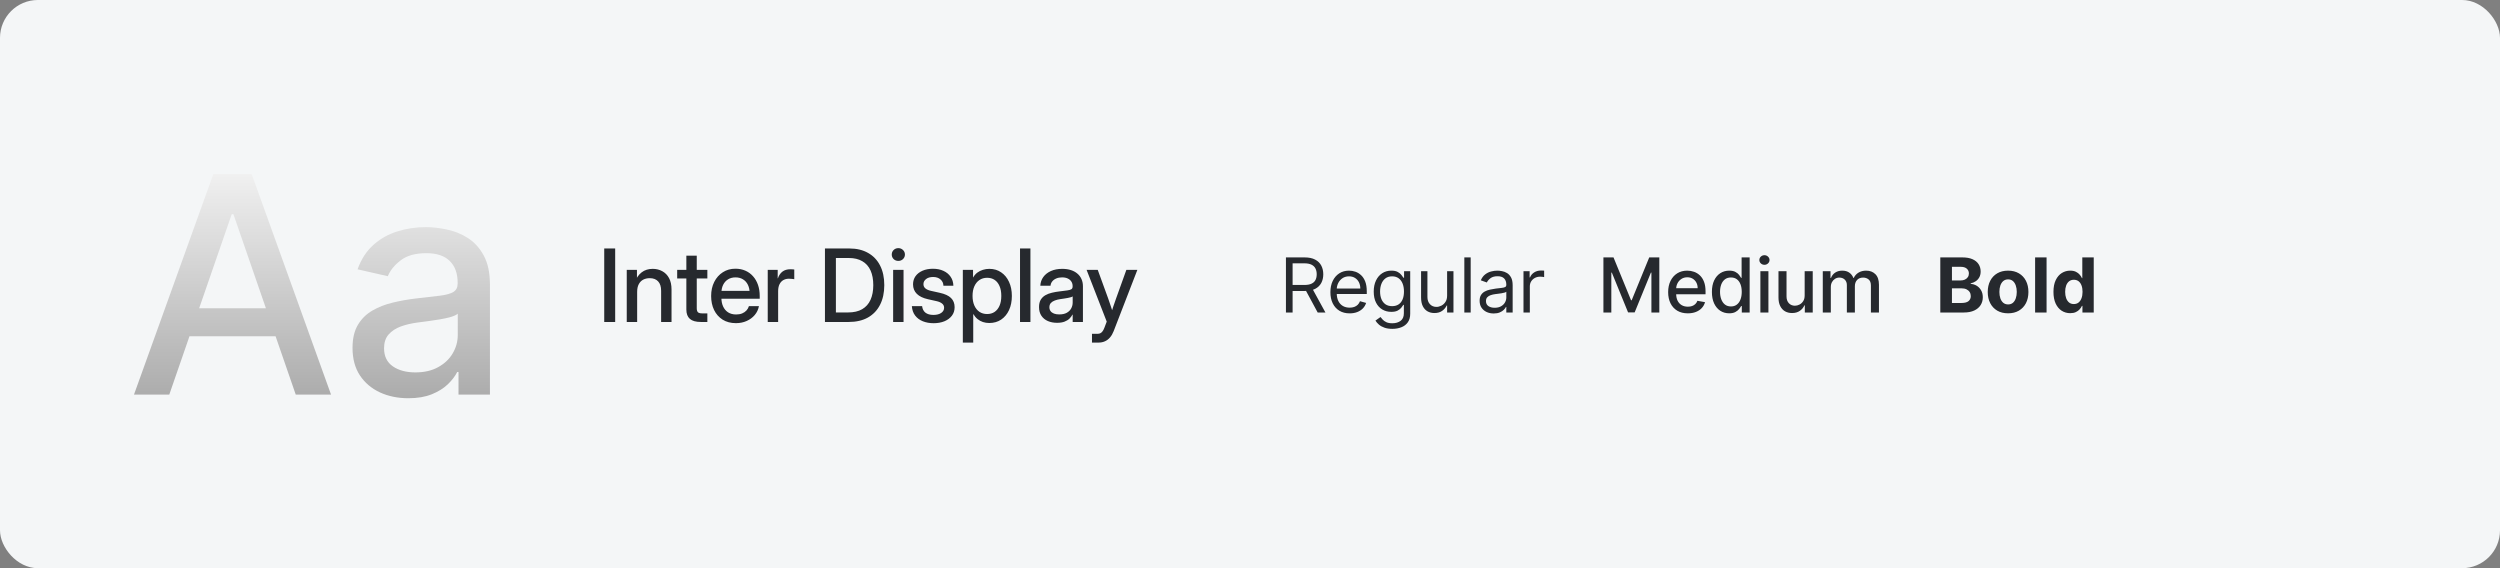
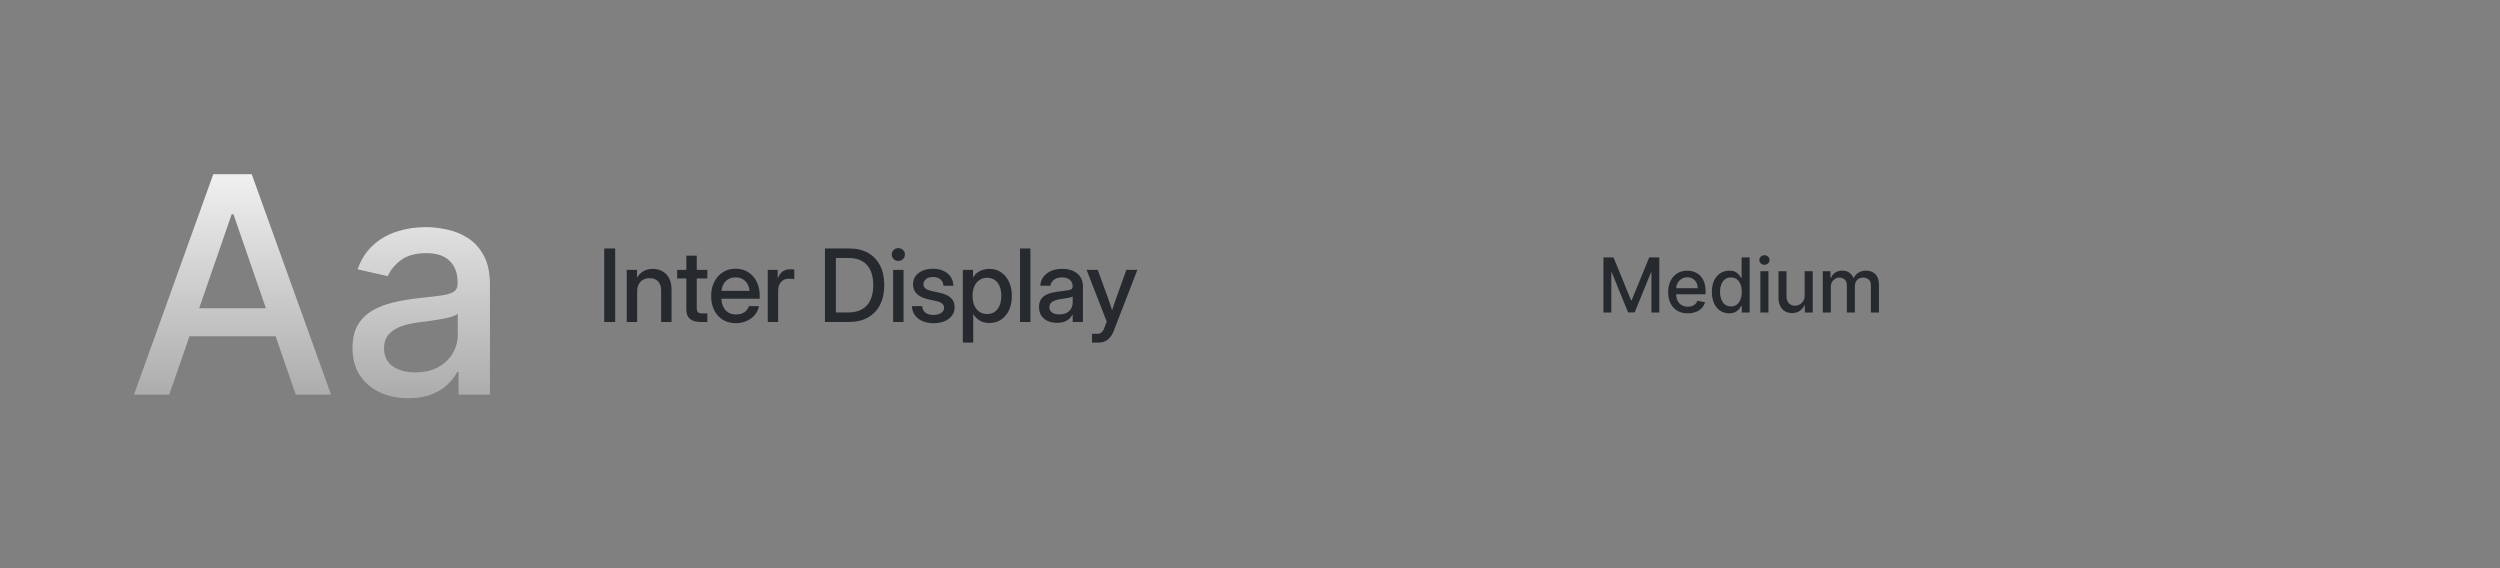
<svg xmlns="http://www.w3.org/2000/svg" width="792" height="180" viewBox="0 0 792 180" fill="none">
  <rect x="0" y="0" width="792" height="180" fill="#808080" stroke="none" />
-   <rect width="792" height="180" rx="12" fill="#F4F6F7" />
  <path d="M53.631 125H42.449L67.574 55.182H79.744L104.869 125H93.688L73.949 67.864H73.403L53.631 125ZM55.506 97.659H91.778V106.523H55.506V97.659ZM129.372 126.159C126.054 126.159 123.054 125.545 120.372 124.318C117.69 123.068 115.565 121.261 113.997 118.898C112.452 116.534 111.679 113.636 111.679 110.205C111.679 107.25 112.247 104.818 113.384 102.909C114.52 101 116.054 99.489 117.986 98.375C119.918 97.261 122.077 96.421 124.463 95.852C126.849 95.284 129.281 94.852 131.759 94.557C134.895 94.193 137.44 93.898 139.395 93.671C141.349 93.421 142.77 93.023 143.656 92.477C144.543 91.932 144.986 91.046 144.986 89.818V89.579C144.986 86.602 144.145 84.296 142.463 82.659C140.804 81.023 138.327 80.204 135.031 80.204C131.599 80.204 128.895 80.966 126.918 82.489C124.963 83.989 123.611 85.659 122.861 87.5L113.281 85.318C114.418 82.136 116.077 79.568 118.259 77.614C120.463 75.636 122.997 74.204 125.861 73.318C128.724 72.409 131.736 71.954 134.895 71.954C136.986 71.954 139.202 72.204 141.543 72.704C143.906 73.182 146.111 74.068 148.156 75.364C150.224 76.659 151.918 78.511 153.236 80.921C154.554 83.307 155.213 86.409 155.213 90.227V125H145.259V117.841H144.849C144.19 119.159 143.202 120.455 141.884 121.727C140.565 123 138.872 124.057 136.804 124.898C134.736 125.739 132.259 126.159 129.372 126.159ZM131.588 117.977C134.406 117.977 136.815 117.42 138.815 116.307C140.838 115.193 142.372 113.739 143.418 111.943C144.486 110.125 145.02 108.182 145.02 106.114V99.364C144.656 99.727 143.952 100.068 142.906 100.386C141.884 100.682 140.713 100.943 139.395 101.17C138.077 101.375 136.793 101.568 135.543 101.75C134.293 101.909 133.247 102.045 132.406 102.159C130.429 102.409 128.622 102.83 126.986 103.42C125.372 104.011 124.077 104.864 123.099 105.977C122.145 107.068 121.668 108.523 121.668 110.341C121.668 112.864 122.599 114.773 124.463 116.068C126.327 117.341 128.702 117.977 131.588 117.977Z" fill="url(#paint0_linear_142_6217)" />
  <path d="M194.889 78.719V102H191.42V78.719H194.889ZM201.85 92.5V102H198.553V85.5H201.787V89.594H201.022C201.564 88.115 202.314 87.01 203.272 86.281C204.241 85.542 205.407 85.172 206.772 85.172C207.907 85.172 208.923 85.422 209.819 85.922C210.725 86.412 211.439 87.141 211.959 88.109C212.48 89.078 212.741 90.281 212.741 91.719V102H209.444V92.125C209.444 90.802 209.126 89.807 208.491 89.141C207.866 88.463 206.98 88.125 205.834 88.125C205.084 88.125 204.407 88.276 203.803 88.578C203.209 88.88 202.735 89.354 202.381 90C202.027 90.646 201.85 91.479 201.85 92.5ZM224.092 85.5V88.219H214.53V85.5H224.092ZM217.436 81H220.733V97.641C220.733 98.245 220.858 98.672 221.108 98.922C221.369 99.162 221.827 99.281 222.483 99.281C222.733 99.281 223.009 99.281 223.311 99.281C223.613 99.281 223.874 99.281 224.092 99.281V102C223.822 102 223.494 102 223.108 102C222.733 102 222.369 102 222.014 102C220.462 102 219.311 101.677 218.561 101.031C217.811 100.375 217.436 99.385 217.436 98.062V81ZM233.147 102.375C231.512 102.375 230.106 102.005 228.929 101.266C227.762 100.526 226.861 99.51 226.226 98.219C225.601 96.917 225.288 95.438 225.288 93.781C225.288 92.094 225.616 90.604 226.272 89.312C226.929 88.01 227.835 86.99 228.991 86.25C230.147 85.5 231.476 85.125 232.976 85.125C234.142 85.125 235.194 85.333 236.132 85.75C237.08 86.167 237.892 86.76 238.569 87.531C239.246 88.292 239.767 89.198 240.132 90.25C240.496 91.302 240.679 92.469 240.679 93.75V94.641H226.772V92.141H238.944L237.491 92.906C237.491 91.885 237.309 91 236.944 90.25C236.58 89.49 236.059 88.906 235.382 88.5C234.715 88.083 233.924 87.875 233.007 87.875C232.101 87.875 231.314 88.083 230.647 88.5C229.981 88.906 229.46 89.49 229.085 90.25C228.72 91 228.538 91.885 228.538 92.906V94.328C228.538 95.37 228.72 96.292 229.085 97.094C229.45 97.885 229.976 98.505 230.663 98.953C231.361 99.401 232.205 99.625 233.194 99.625C233.913 99.625 234.549 99.516 235.101 99.297C235.653 99.068 236.111 98.755 236.476 98.359C236.84 97.963 237.101 97.505 237.257 96.984H240.429C240.231 98.047 239.788 98.984 239.101 99.797C238.424 100.599 237.569 101.229 236.538 101.688C235.517 102.146 234.387 102.375 233.147 102.375ZM243.218 102V85.5H246.374V88.172H246.437C246.739 87.266 247.213 86.562 247.859 86.062C248.515 85.552 249.369 85.297 250.421 85.297C250.671 85.297 250.9 85.307 251.109 85.328C251.327 85.338 251.499 85.354 251.624 85.375V88.453C251.499 88.422 251.275 88.391 250.952 88.359C250.63 88.318 250.275 88.297 249.89 88.297C249.275 88.297 248.708 88.438 248.187 88.719C247.676 89 247.27 89.432 246.968 90.016C246.666 90.599 246.515 91.344 246.515 92.25V102H243.218ZM268.875 102H263.141V98.984H268.656C270.469 98.984 271.964 98.641 273.141 97.953C274.318 97.266 275.198 96.276 275.781 94.984C276.365 93.682 276.656 92.13 276.656 90.328C276.656 88.526 276.37 86.984 275.797 85.703C275.224 84.422 274.359 83.443 273.203 82.766C272.057 82.078 270.62 81.734 268.891 81.734H263.016V78.719H269.109C271.391 78.719 273.354 79.188 275 80.125C276.656 81.052 277.927 82.385 278.812 84.125C279.698 85.854 280.141 87.922 280.141 90.328C280.141 92.734 279.693 94.812 278.797 96.562C277.911 98.302 276.63 99.646 274.953 100.594C273.276 101.531 271.25 102 268.875 102ZM264.812 78.719V102H261.344V78.719H264.812ZM282.946 102V85.5H286.243V102H282.946ZM284.586 82.656C284.003 82.656 283.508 82.463 283.102 82.078C282.706 81.682 282.508 81.203 282.508 80.641C282.508 80.068 282.706 79.588 283.102 79.203C283.508 78.807 284.003 78.609 284.586 78.609C285.17 78.609 285.664 78.807 286.071 79.203C286.477 79.588 286.68 80.068 286.68 80.641C286.68 81.203 286.477 81.682 286.071 82.078C285.664 82.463 285.17 82.656 284.586 82.656ZM295.766 102.391C294.506 102.391 293.37 102.188 292.36 101.781C291.35 101.375 290.537 100.771 289.923 99.969C289.308 99.167 288.959 98.172 288.876 96.984H292.126C292.219 97.87 292.568 98.557 293.173 99.047C293.787 99.526 294.631 99.766 295.704 99.766C296.756 99.766 297.584 99.552 298.188 99.125C298.792 98.698 299.094 98.156 299.094 97.5C299.094 96.938 298.876 96.49 298.438 96.156C298.011 95.812 297.438 95.562 296.719 95.406L293.985 94.797C292.433 94.453 291.256 93.885 290.454 93.094C289.652 92.302 289.251 91.297 289.251 90.078C289.251 89.099 289.511 88.24 290.032 87.5C290.563 86.76 291.303 86.182 292.251 85.766C293.199 85.349 294.303 85.141 295.563 85.141C296.803 85.141 297.902 85.359 298.86 85.797C299.829 86.234 300.589 86.854 301.141 87.656C301.704 88.458 302.001 89.417 302.032 90.531H298.876C298.865 89.729 298.563 89.068 297.969 88.547C297.376 88.016 296.589 87.75 295.61 87.75C294.673 87.75 293.928 87.969 293.376 88.406C292.824 88.844 292.548 89.38 292.548 90.016C292.548 90.578 292.756 91.031 293.173 91.375C293.6 91.719 294.183 91.974 294.923 92.141L297.735 92.766C299.35 93.12 300.532 93.667 301.282 94.406C302.042 95.146 302.423 96.115 302.423 97.312C302.423 98.365 302.131 99.271 301.548 100.031C300.975 100.781 300.188 101.365 299.188 101.781C298.188 102.188 297.048 102.391 295.766 102.391ZM305.024 108.531V85.5H308.259V87.875H308.306C308.649 87.271 309.082 86.771 309.603 86.375C310.134 85.979 310.722 85.682 311.368 85.484C312.024 85.276 312.707 85.172 313.415 85.172C314.842 85.172 316.087 85.537 317.149 86.266C318.222 86.984 319.056 87.99 319.649 89.281C320.254 90.562 320.556 92.052 320.556 93.75C320.556 95.448 320.259 96.943 319.665 98.234C319.071 99.516 318.238 100.521 317.165 101.25C316.092 101.969 314.837 102.328 313.399 102.328C312.691 102.328 312.019 102.224 311.384 102.016C310.759 101.807 310.191 101.495 309.681 101.078C309.17 100.661 308.733 100.141 308.368 99.516H308.321V108.531H305.024ZM312.728 99.484C313.623 99.484 314.405 99.266 315.071 98.828C315.738 98.38 316.259 97.734 316.634 96.891C317.019 96.037 317.212 94.99 317.212 93.75C317.212 92.5 317.019 91.448 316.634 90.594C316.259 89.74 315.738 89.094 315.071 88.656C314.405 88.219 313.623 88 312.728 88C311.79 88 310.972 88.24 310.274 88.719C309.587 89.188 309.05 89.854 308.665 90.719C308.29 91.573 308.103 92.583 308.103 93.75C308.103 94.896 308.29 95.901 308.665 96.766C309.05 97.63 309.587 98.302 310.274 98.781C310.972 99.25 311.79 99.484 312.728 99.484ZM326.439 78.719V102H323.142V78.719H326.439ZM334.884 102.266C333.791 102.266 332.811 102.078 331.947 101.703C331.093 101.328 330.416 100.771 329.916 100.031C329.416 99.292 329.166 98.375 329.166 97.281C329.166 96.344 329.343 95.573 329.697 94.969C330.061 94.365 330.551 93.885 331.166 93.531C331.78 93.177 332.478 92.912 333.259 92.734C334.041 92.547 334.848 92.406 335.681 92.312C336.723 92.177 337.541 92.073 338.134 92C338.739 91.917 339.166 91.792 339.416 91.625C339.676 91.448 339.806 91.162 339.806 90.766V90.625C339.806 90.094 339.676 89.625 339.416 89.219C339.155 88.802 338.775 88.474 338.275 88.234C337.775 87.995 337.176 87.875 336.478 87.875C335.78 87.875 335.16 87.99 334.619 88.219C334.087 88.448 333.66 88.766 333.337 89.172C333.025 89.568 332.848 90.021 332.806 90.531H329.572C329.624 89.479 329.942 88.552 330.525 87.75C331.108 86.948 331.91 86.318 332.931 85.859C333.952 85.401 335.15 85.172 336.525 85.172C337.535 85.172 338.447 85.302 339.259 85.562C340.072 85.823 340.759 86.198 341.322 86.688C341.895 87.167 342.327 87.745 342.619 88.422C342.921 89.099 343.072 89.854 343.072 90.688V102H339.822V99.656H339.759C339.53 100.104 339.218 100.526 338.822 100.922C338.426 101.318 337.905 101.641 337.259 101.891C336.624 102.141 335.832 102.266 334.884 102.266ZM335.556 99.609C336.525 99.609 337.322 99.438 337.947 99.094C338.582 98.74 339.051 98.276 339.353 97.703C339.666 97.13 339.822 96.505 339.822 95.828V93.891C339.707 93.984 339.52 94.073 339.259 94.156C339.009 94.229 338.702 94.302 338.337 94.375C337.973 94.438 337.577 94.505 337.15 94.578C336.723 94.651 336.296 94.713 335.869 94.766C335.265 94.849 334.702 94.99 334.181 95.188C333.66 95.375 333.239 95.641 332.916 95.984C332.603 96.328 332.447 96.781 332.447 97.344C332.447 97.812 332.572 98.219 332.822 98.562C333.072 98.896 333.431 99.156 333.9 99.344C334.369 99.521 334.921 99.609 335.556 99.609ZM345.939 108.531V105.75H347.721C348.075 105.75 348.377 105.682 348.627 105.547C348.877 105.422 349.101 105.219 349.299 104.938C349.507 104.656 349.695 104.297 349.861 103.859L350.611 101.891L344.236 85.5H347.768L351.064 94.547C351.366 95.401 351.658 96.255 351.939 97.109C352.231 97.953 352.507 98.802 352.768 99.656H351.877C352.137 98.802 352.408 97.953 352.689 97.109C352.981 96.255 353.278 95.401 353.58 94.547L356.83 85.5H360.314L352.814 104.891C352.502 105.693 352.116 106.359 351.658 106.891C351.2 107.432 350.669 107.839 350.064 108.109C349.46 108.391 348.783 108.531 348.033 108.531C347.689 108.531 347.34 108.531 346.986 108.531C346.632 108.531 346.283 108.531 345.939 108.531Z" fill="#26292E" />
-   <path d="M407.384 99V81.546H413.282C414.646 81.546 415.765 81.778 416.64 82.244C417.515 82.704 418.163 83.338 418.583 84.145C419.004 84.952 419.214 85.869 419.214 86.898C419.214 87.926 419.004 88.838 418.583 89.633C418.163 90.429 417.518 91.054 416.649 91.508C415.779 91.957 414.669 92.182 413.316 92.182H408.544V90.273H413.248C414.18 90.273 414.93 90.136 415.498 89.864C416.072 89.591 416.487 89.204 416.742 88.704C417.004 88.199 417.134 87.597 417.134 86.898C417.134 86.199 417.004 85.588 416.742 85.065C416.481 84.543 416.063 84.139 415.49 83.855C414.916 83.565 414.157 83.421 413.214 83.421H409.498V99H407.384ZM415.6 91.159L419.896 99H417.441L413.214 91.159H415.6ZM427.571 99.273C426.31 99.273 425.222 98.994 424.307 98.438C423.398 97.875 422.696 97.091 422.202 96.085C421.713 95.074 421.469 93.898 421.469 92.557C421.469 91.216 421.713 90.034 422.202 89.011C422.696 87.983 423.384 87.182 424.264 86.608C425.151 86.028 426.185 85.739 427.367 85.739C428.049 85.739 428.722 85.852 429.387 86.079C430.051 86.307 430.656 86.676 431.202 87.188C431.747 87.693 432.182 88.364 432.506 89.199C432.83 90.034 432.992 91.062 432.992 92.284V93.136H422.901V91.398H430.946C430.946 90.659 430.799 90 430.503 89.421C430.213 88.841 429.799 88.383 429.259 88.048C428.725 87.713 428.094 87.546 427.367 87.546C426.566 87.546 425.872 87.744 425.287 88.142C424.708 88.534 424.262 89.046 423.949 89.676C423.637 90.307 423.48 90.983 423.48 91.704V92.864C423.48 93.852 423.651 94.69 423.992 95.378C424.338 96.06 424.818 96.579 425.432 96.938C426.046 97.29 426.759 97.466 427.571 97.466C428.1 97.466 428.577 97.392 429.003 97.244C429.435 97.091 429.807 96.864 430.12 96.562C430.432 96.256 430.674 95.875 430.844 95.421L432.787 95.966C432.583 96.625 432.239 97.204 431.756 97.704C431.273 98.199 430.676 98.585 429.966 98.864C429.256 99.136 428.458 99.273 427.571 99.273ZM441.095 104.182C440.124 104.182 439.289 104.057 438.59 103.807C437.891 103.562 437.309 103.239 436.843 102.835C436.382 102.438 436.016 102.011 435.743 101.557L437.345 100.432C437.527 100.67 437.757 100.943 438.036 101.25C438.314 101.562 438.695 101.832 439.178 102.06C439.666 102.293 440.306 102.409 441.095 102.409C442.152 102.409 443.024 102.153 443.712 101.642C444.399 101.131 444.743 100.33 444.743 99.239V96.579H444.573C444.425 96.818 444.215 97.114 443.942 97.466C443.675 97.812 443.289 98.122 442.783 98.395C442.283 98.662 441.607 98.796 440.755 98.796C439.698 98.796 438.749 98.546 437.908 98.046C437.073 97.546 436.411 96.818 435.922 95.864C435.439 94.909 435.198 93.75 435.198 92.386C435.198 91.046 435.434 89.878 435.905 88.883C436.377 87.883 437.033 87.111 437.874 86.565C438.715 86.014 439.686 85.739 440.789 85.739C441.641 85.739 442.317 85.881 442.817 86.165C443.323 86.443 443.709 86.761 443.976 87.119C444.249 87.472 444.459 87.761 444.607 87.989H444.811V85.909H446.755V99.375C446.755 100.5 446.499 101.415 445.988 102.119C445.482 102.83 444.8 103.349 443.942 103.679C443.09 104.014 442.141 104.182 441.095 104.182ZM441.027 96.989C441.834 96.989 442.516 96.804 443.073 96.435C443.63 96.065 444.053 95.534 444.343 94.841C444.632 94.148 444.777 93.318 444.777 92.352C444.777 91.409 444.635 90.577 444.351 89.855C444.067 89.133 443.647 88.568 443.09 88.159C442.533 87.75 441.845 87.546 441.027 87.546C440.175 87.546 439.465 87.761 438.897 88.193C438.334 88.625 437.911 89.204 437.627 89.932C437.348 90.659 437.209 91.466 437.209 92.352C437.209 93.261 437.351 94.065 437.635 94.764C437.925 95.457 438.351 96.003 438.914 96.401C439.482 96.793 440.186 96.989 441.027 96.989ZM458.446 93.648V85.909H460.458V99H458.446V96.784H458.31C458.003 97.449 457.526 98.014 456.878 98.48C456.23 98.94 455.412 99.171 454.424 99.171C453.605 99.171 452.878 98.992 452.242 98.633C451.605 98.27 451.105 97.724 450.742 96.997C450.378 96.264 450.196 95.341 450.196 94.227V85.909H452.208V94.091C452.208 95.046 452.475 95.807 453.009 96.375C453.549 96.943 454.236 97.227 455.071 97.227C455.571 97.227 456.08 97.099 456.597 96.844C457.12 96.588 457.557 96.196 457.909 95.668C458.267 95.139 458.446 94.466 458.446 93.648ZM465.913 81.546V99H463.902V81.546H465.913ZM473.209 99.307C472.38 99.307 471.627 99.151 470.951 98.838C470.275 98.52 469.738 98.062 469.34 97.466C468.942 96.864 468.743 96.136 468.743 95.284C468.743 94.534 468.891 93.926 469.187 93.46C469.482 92.989 469.877 92.619 470.371 92.352C470.866 92.085 471.411 91.886 472.008 91.756C472.61 91.619 473.215 91.511 473.823 91.432C474.618 91.329 475.263 91.253 475.758 91.202C476.258 91.145 476.621 91.051 476.848 90.921C477.081 90.79 477.198 90.562 477.198 90.239V90.171C477.198 89.329 476.968 88.676 476.508 88.21C476.053 87.744 475.363 87.511 474.437 87.511C473.476 87.511 472.723 87.722 472.178 88.142C471.633 88.562 471.249 89.011 471.027 89.489L469.118 88.807C469.459 88.011 469.914 87.392 470.482 86.949C471.056 86.5 471.681 86.188 472.357 86.011C473.039 85.829 473.709 85.739 474.368 85.739C474.789 85.739 475.272 85.79 475.817 85.892C476.368 85.989 476.9 86.19 477.411 86.497C477.928 86.804 478.357 87.267 478.698 87.886C479.039 88.506 479.209 89.335 479.209 90.375V99H477.198V97.227H477.096C476.959 97.511 476.732 97.815 476.414 98.139C476.096 98.463 475.672 98.739 475.144 98.966C474.616 99.193 473.971 99.307 473.209 99.307ZM473.516 97.5C474.312 97.5 474.982 97.344 475.527 97.031C476.079 96.719 476.493 96.315 476.772 95.821C477.056 95.327 477.198 94.807 477.198 94.261V92.421C477.113 92.523 476.925 92.617 476.635 92.702C476.351 92.781 476.022 92.852 475.647 92.915C475.277 92.972 474.917 93.023 474.564 93.068C474.218 93.108 473.937 93.142 473.721 93.171C473.198 93.239 472.709 93.349 472.255 93.503C471.806 93.651 471.442 93.875 471.164 94.176C470.891 94.472 470.755 94.875 470.755 95.386C470.755 96.085 471.013 96.614 471.53 96.972C472.053 97.324 472.715 97.5 473.516 97.5ZM482.64 99V85.909H484.584V87.886H484.72C484.959 87.239 485.39 86.713 486.015 86.31C486.64 85.906 487.345 85.704 488.129 85.704C488.277 85.704 488.461 85.707 488.683 85.713C488.905 85.719 489.072 85.727 489.186 85.739V87.784C489.118 87.767 488.961 87.742 488.717 87.707C488.479 87.668 488.226 87.648 487.959 87.648C487.322 87.648 486.754 87.781 486.254 88.048C485.76 88.31 485.368 88.673 485.078 89.139C484.794 89.599 484.652 90.125 484.652 90.716V99H482.64Z" fill="#26292E" />
  <path d="M507.963 81.546H511.159L516.716 95.114H516.92L522.477 81.546H525.673V99H523.167V86.369H523.006L517.858 98.974H515.778L510.631 86.361H510.469V99H507.963V81.546ZM534.699 99.264C533.41 99.264 532.299 98.989 531.367 98.438C530.441 97.881 529.725 97.099 529.219 96.094C528.719 95.082 528.469 93.898 528.469 92.54C528.469 91.199 528.719 90.017 529.219 88.994C529.725 87.972 530.43 87.173 531.333 86.599C532.242 86.026 533.305 85.739 534.521 85.739C535.259 85.739 535.975 85.861 536.668 86.105C537.361 86.349 537.984 86.733 538.535 87.256C539.086 87.778 539.521 88.457 539.839 89.293C540.157 90.122 540.316 91.131 540.316 92.318V93.222H529.91V91.312H537.819C537.819 90.642 537.682 90.048 537.41 89.531C537.137 89.008 536.753 88.597 536.259 88.296C535.771 87.994 535.197 87.844 534.538 87.844C533.822 87.844 533.197 88.02 532.663 88.372C532.134 88.719 531.725 89.173 531.435 89.736C531.151 90.293 531.009 90.898 531.009 91.551V93.043C531.009 93.918 531.163 94.662 531.469 95.276C531.782 95.889 532.217 96.358 532.773 96.682C533.33 97 533.981 97.159 534.725 97.159C535.208 97.159 535.648 97.091 536.046 96.954C536.444 96.812 536.788 96.602 537.077 96.324C537.367 96.046 537.589 95.702 537.742 95.293L540.154 95.727C539.961 96.438 539.614 97.06 539.114 97.594C538.62 98.122 537.998 98.534 537.248 98.829C536.503 99.119 535.654 99.264 534.699 99.264ZM547.804 99.256C546.747 99.256 545.804 98.986 544.974 98.446C544.151 97.901 543.503 97.125 543.031 96.119C542.565 95.108 542.332 93.895 542.332 92.48C542.332 91.065 542.568 89.855 543.04 88.849C543.517 87.844 544.17 87.074 545 86.54C545.83 86.006 546.77 85.739 547.821 85.739C548.633 85.739 549.287 85.875 549.781 86.148C550.281 86.415 550.668 86.727 550.94 87.085C551.219 87.443 551.435 87.758 551.588 88.031H551.741V81.546H554.29V99H551.801V96.963H551.588C551.435 97.242 551.213 97.56 550.923 97.918C550.639 98.276 550.247 98.588 549.747 98.855C549.247 99.122 548.599 99.256 547.804 99.256ZM548.366 97.082C549.099 97.082 549.719 96.889 550.224 96.503C550.736 96.111 551.122 95.568 551.383 94.875C551.651 94.182 551.784 93.375 551.784 92.454C551.784 91.546 551.653 90.75 551.392 90.068C551.131 89.386 550.747 88.855 550.241 88.474C549.736 88.094 549.111 87.903 548.366 87.903C547.599 87.903 546.96 88.102 546.449 88.5C545.937 88.898 545.551 89.44 545.29 90.128C545.034 90.815 544.906 91.591 544.906 92.454C544.906 93.329 545.037 94.117 545.298 94.815C545.56 95.514 545.946 96.068 546.457 96.477C546.974 96.881 547.611 97.082 548.366 97.082ZM557.687 99V85.909H560.235V99H557.687ZM558.974 83.889C558.531 83.889 558.15 83.742 557.832 83.446C557.519 83.145 557.363 82.787 557.363 82.372C557.363 81.952 557.519 81.594 557.832 81.298C558.15 80.997 558.531 80.847 558.974 80.847C559.417 80.847 559.795 80.997 560.107 81.298C560.425 81.594 560.585 81.952 560.585 82.372C560.585 82.787 560.425 83.145 560.107 83.446C559.795 83.742 559.417 83.889 558.974 83.889ZM571.716 93.571V85.909H574.273V99H571.767V96.733H571.631C571.33 97.432 570.847 98.014 570.182 98.48C569.523 98.94 568.702 99.171 567.719 99.171C566.878 99.171 566.134 98.986 565.486 98.617C564.844 98.242 564.338 97.688 563.969 96.954C563.605 96.222 563.423 95.315 563.423 94.236V85.909H565.972V93.929C565.972 94.821 566.219 95.531 566.713 96.06C567.207 96.588 567.85 96.852 568.639 96.852C569.117 96.852 569.591 96.733 570.063 96.494C570.54 96.256 570.935 95.895 571.247 95.412C571.565 94.929 571.722 94.315 571.716 93.571ZM577.457 99V85.909H579.903V88.04H580.065C580.338 87.318 580.784 86.756 581.403 86.352C582.022 85.943 582.764 85.739 583.627 85.739C584.502 85.739 585.235 85.943 585.826 86.352C586.423 86.761 586.863 87.324 587.147 88.04H587.284C587.596 87.341 588.093 86.784 588.775 86.369C589.457 85.949 590.269 85.739 591.213 85.739C592.4 85.739 593.369 86.111 594.119 86.855C594.874 87.599 595.252 88.722 595.252 90.222V99H592.704V90.46C592.704 89.574 592.463 88.932 591.98 88.534C591.497 88.136 590.92 87.938 590.249 87.938C589.42 87.938 588.775 88.193 588.315 88.704C587.855 89.21 587.624 89.861 587.624 90.656V99H585.085V90.298C585.085 89.588 584.863 89.017 584.42 88.585C583.977 88.153 583.4 87.938 582.69 87.938C582.207 87.938 581.761 88.065 581.352 88.321C580.948 88.571 580.622 88.921 580.372 89.369C580.127 89.818 580.005 90.338 580.005 90.929V99H577.457Z" fill="#26292E" />
-   <path d="M614.686 99V81.546H621.674C622.958 81.546 624.029 81.736 624.887 82.117C625.745 82.497 626.39 83.026 626.822 83.702C627.254 84.372 627.47 85.145 627.47 86.02C627.47 86.702 627.333 87.301 627.061 87.818C626.788 88.329 626.413 88.75 625.936 89.079C625.464 89.403 624.924 89.633 624.316 89.77V89.94C624.981 89.969 625.603 90.156 626.183 90.503C626.768 90.849 627.242 91.335 627.606 91.96C627.97 92.579 628.152 93.318 628.152 94.176C628.152 95.102 627.921 95.929 627.461 96.656C627.007 97.378 626.333 97.949 625.441 98.369C624.549 98.79 623.45 99 622.143 99H614.686ZM618.376 95.983H621.385C622.413 95.983 623.163 95.787 623.635 95.395C624.106 94.997 624.342 94.469 624.342 93.81C624.342 93.327 624.225 92.901 623.992 92.531C623.76 92.162 623.427 91.872 622.995 91.662C622.569 91.452 622.061 91.347 621.47 91.347H618.376V95.983ZM618.376 88.849H621.112C621.617 88.849 622.066 88.761 622.458 88.585C622.856 88.403 623.169 88.148 623.396 87.818C623.629 87.489 623.745 87.094 623.745 86.633C623.745 86.003 623.521 85.494 623.072 85.108C622.629 84.722 621.998 84.528 621.18 84.528H618.376V88.849ZM636.159 99.256C634.836 99.256 633.691 98.974 632.725 98.412C631.765 97.844 631.023 97.054 630.5 96.043C629.978 95.026 629.716 93.847 629.716 92.506C629.716 91.153 629.978 89.972 630.5 88.96C631.023 87.943 631.765 87.153 632.725 86.591C633.691 86.023 634.836 85.739 636.159 85.739C637.483 85.739 638.625 86.023 639.586 86.591C640.551 87.153 641.296 87.943 641.819 88.96C642.341 89.972 642.603 91.153 642.603 92.506C642.603 93.847 642.341 95.026 641.819 96.043C641.296 97.054 640.551 97.844 639.586 98.412C638.625 98.974 637.483 99.256 636.159 99.256ZM636.176 96.443C636.779 96.443 637.282 96.273 637.685 95.932C638.088 95.585 638.392 95.114 638.597 94.517C638.807 93.921 638.912 93.242 638.912 92.48C638.912 91.719 638.807 91.04 638.597 90.443C638.392 89.847 638.088 89.375 637.685 89.028C637.282 88.682 636.779 88.508 636.176 88.508C635.569 88.508 635.057 88.682 634.642 89.028C634.233 89.375 633.924 89.847 633.713 90.443C633.509 91.04 633.407 91.719 633.407 92.48C633.407 93.242 633.509 93.921 633.713 94.517C633.924 95.114 634.233 95.585 634.642 95.932C635.057 96.273 635.569 96.443 636.176 96.443ZM648.354 81.546V99H644.723V81.546H648.354ZM655.846 99.213C654.852 99.213 653.951 98.957 653.145 98.446C652.343 97.929 651.707 97.171 651.236 96.171C650.77 95.165 650.537 93.932 650.537 92.472C650.537 90.972 650.778 89.724 651.261 88.73C651.744 87.73 652.386 86.983 653.187 86.489C653.994 85.989 654.878 85.739 655.838 85.739C656.571 85.739 657.182 85.864 657.67 86.114C658.165 86.358 658.562 86.665 658.863 87.034C659.17 87.398 659.403 87.756 659.562 88.108H659.673V81.546H663.295V99H659.716V96.903H659.562C659.392 97.267 659.15 97.628 658.838 97.986C658.531 98.338 658.13 98.631 657.636 98.864C657.147 99.097 656.551 99.213 655.846 99.213ZM656.997 96.324C657.582 96.324 658.076 96.165 658.48 95.847C658.889 95.523 659.201 95.071 659.417 94.492C659.639 93.912 659.75 93.233 659.75 92.454C659.75 91.676 659.642 91 659.426 90.426C659.21 89.852 658.897 89.409 658.488 89.097C658.079 88.784 657.582 88.628 656.997 88.628C656.4 88.628 655.897 88.79 655.488 89.114C655.079 89.438 654.77 89.886 654.559 90.46C654.349 91.034 654.244 91.699 654.244 92.454C654.244 93.216 654.349 93.889 654.559 94.474C654.775 95.054 655.085 95.508 655.488 95.838C655.897 96.162 656.4 96.324 656.997 96.324Z" fill="#26292E" />
  <defs>
    <linearGradient id="paint0_linear_142_6217" x1="101" y1="40" x2="101" y2="140" gradientUnits="userSpaceOnUse">
      <stop stop-color="white" />
      <stop offset="1" stop-color="#9E9E9E" />
    </linearGradient>
  </defs>
</svg>